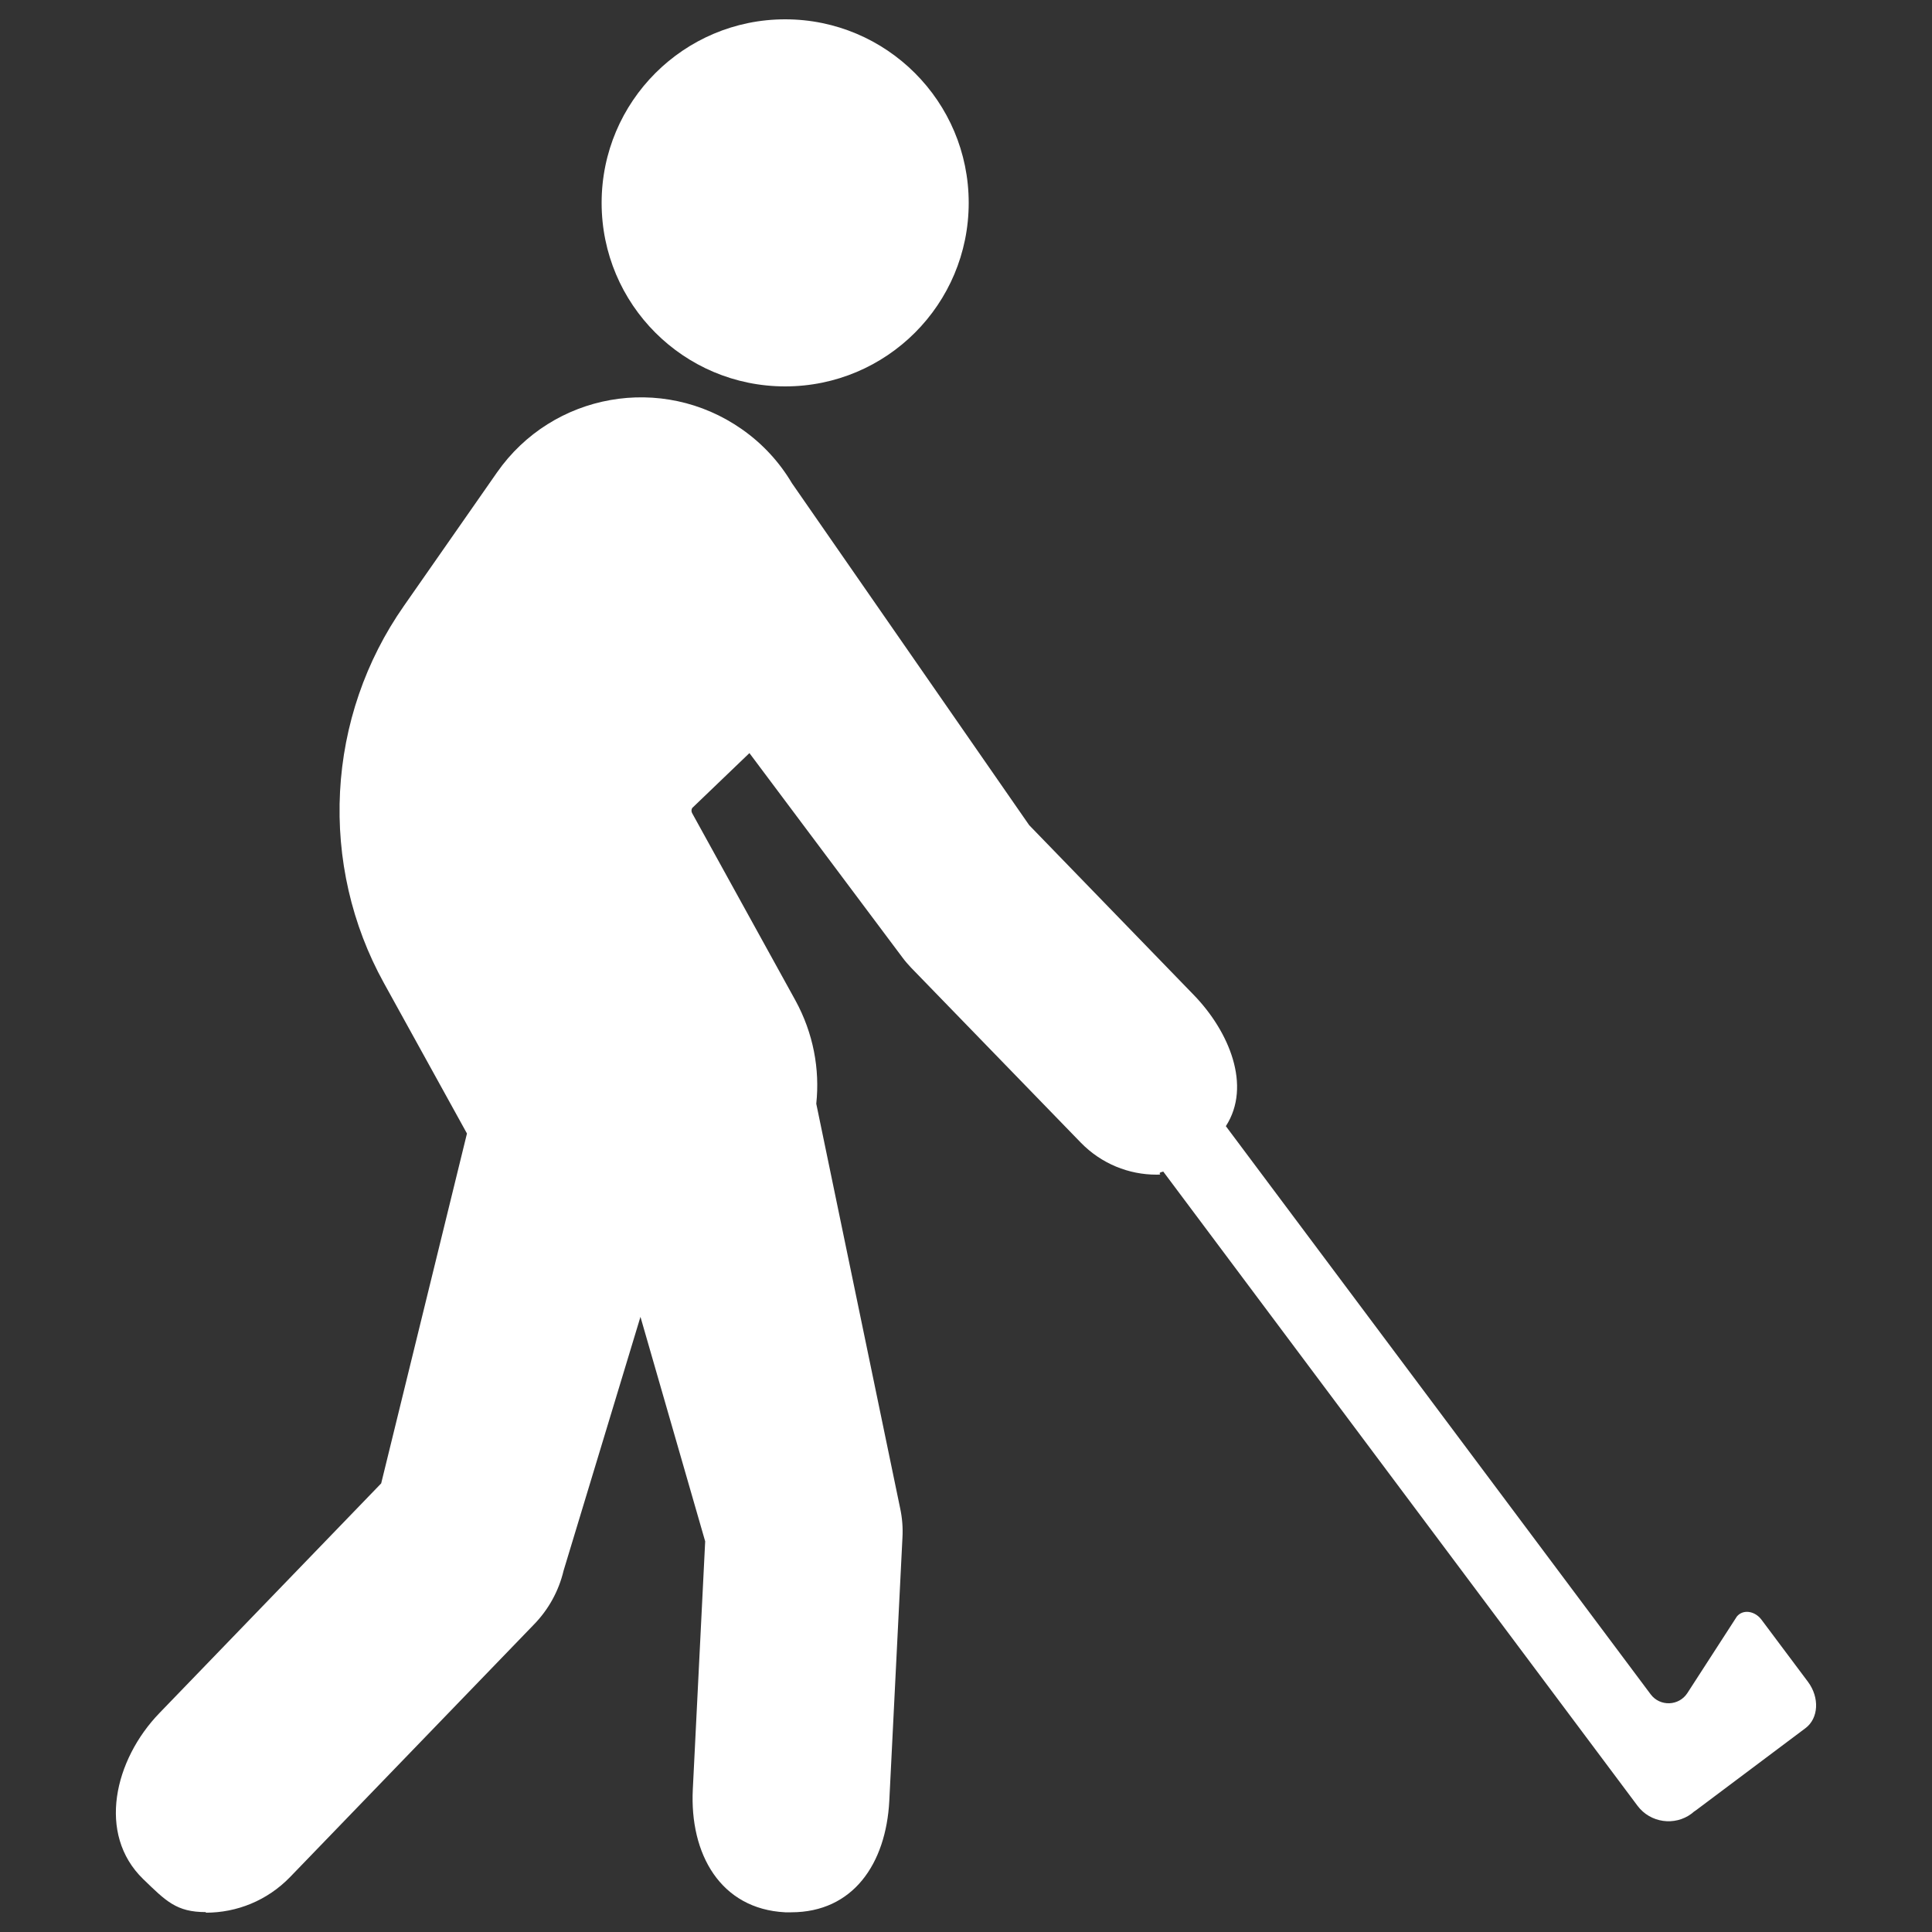
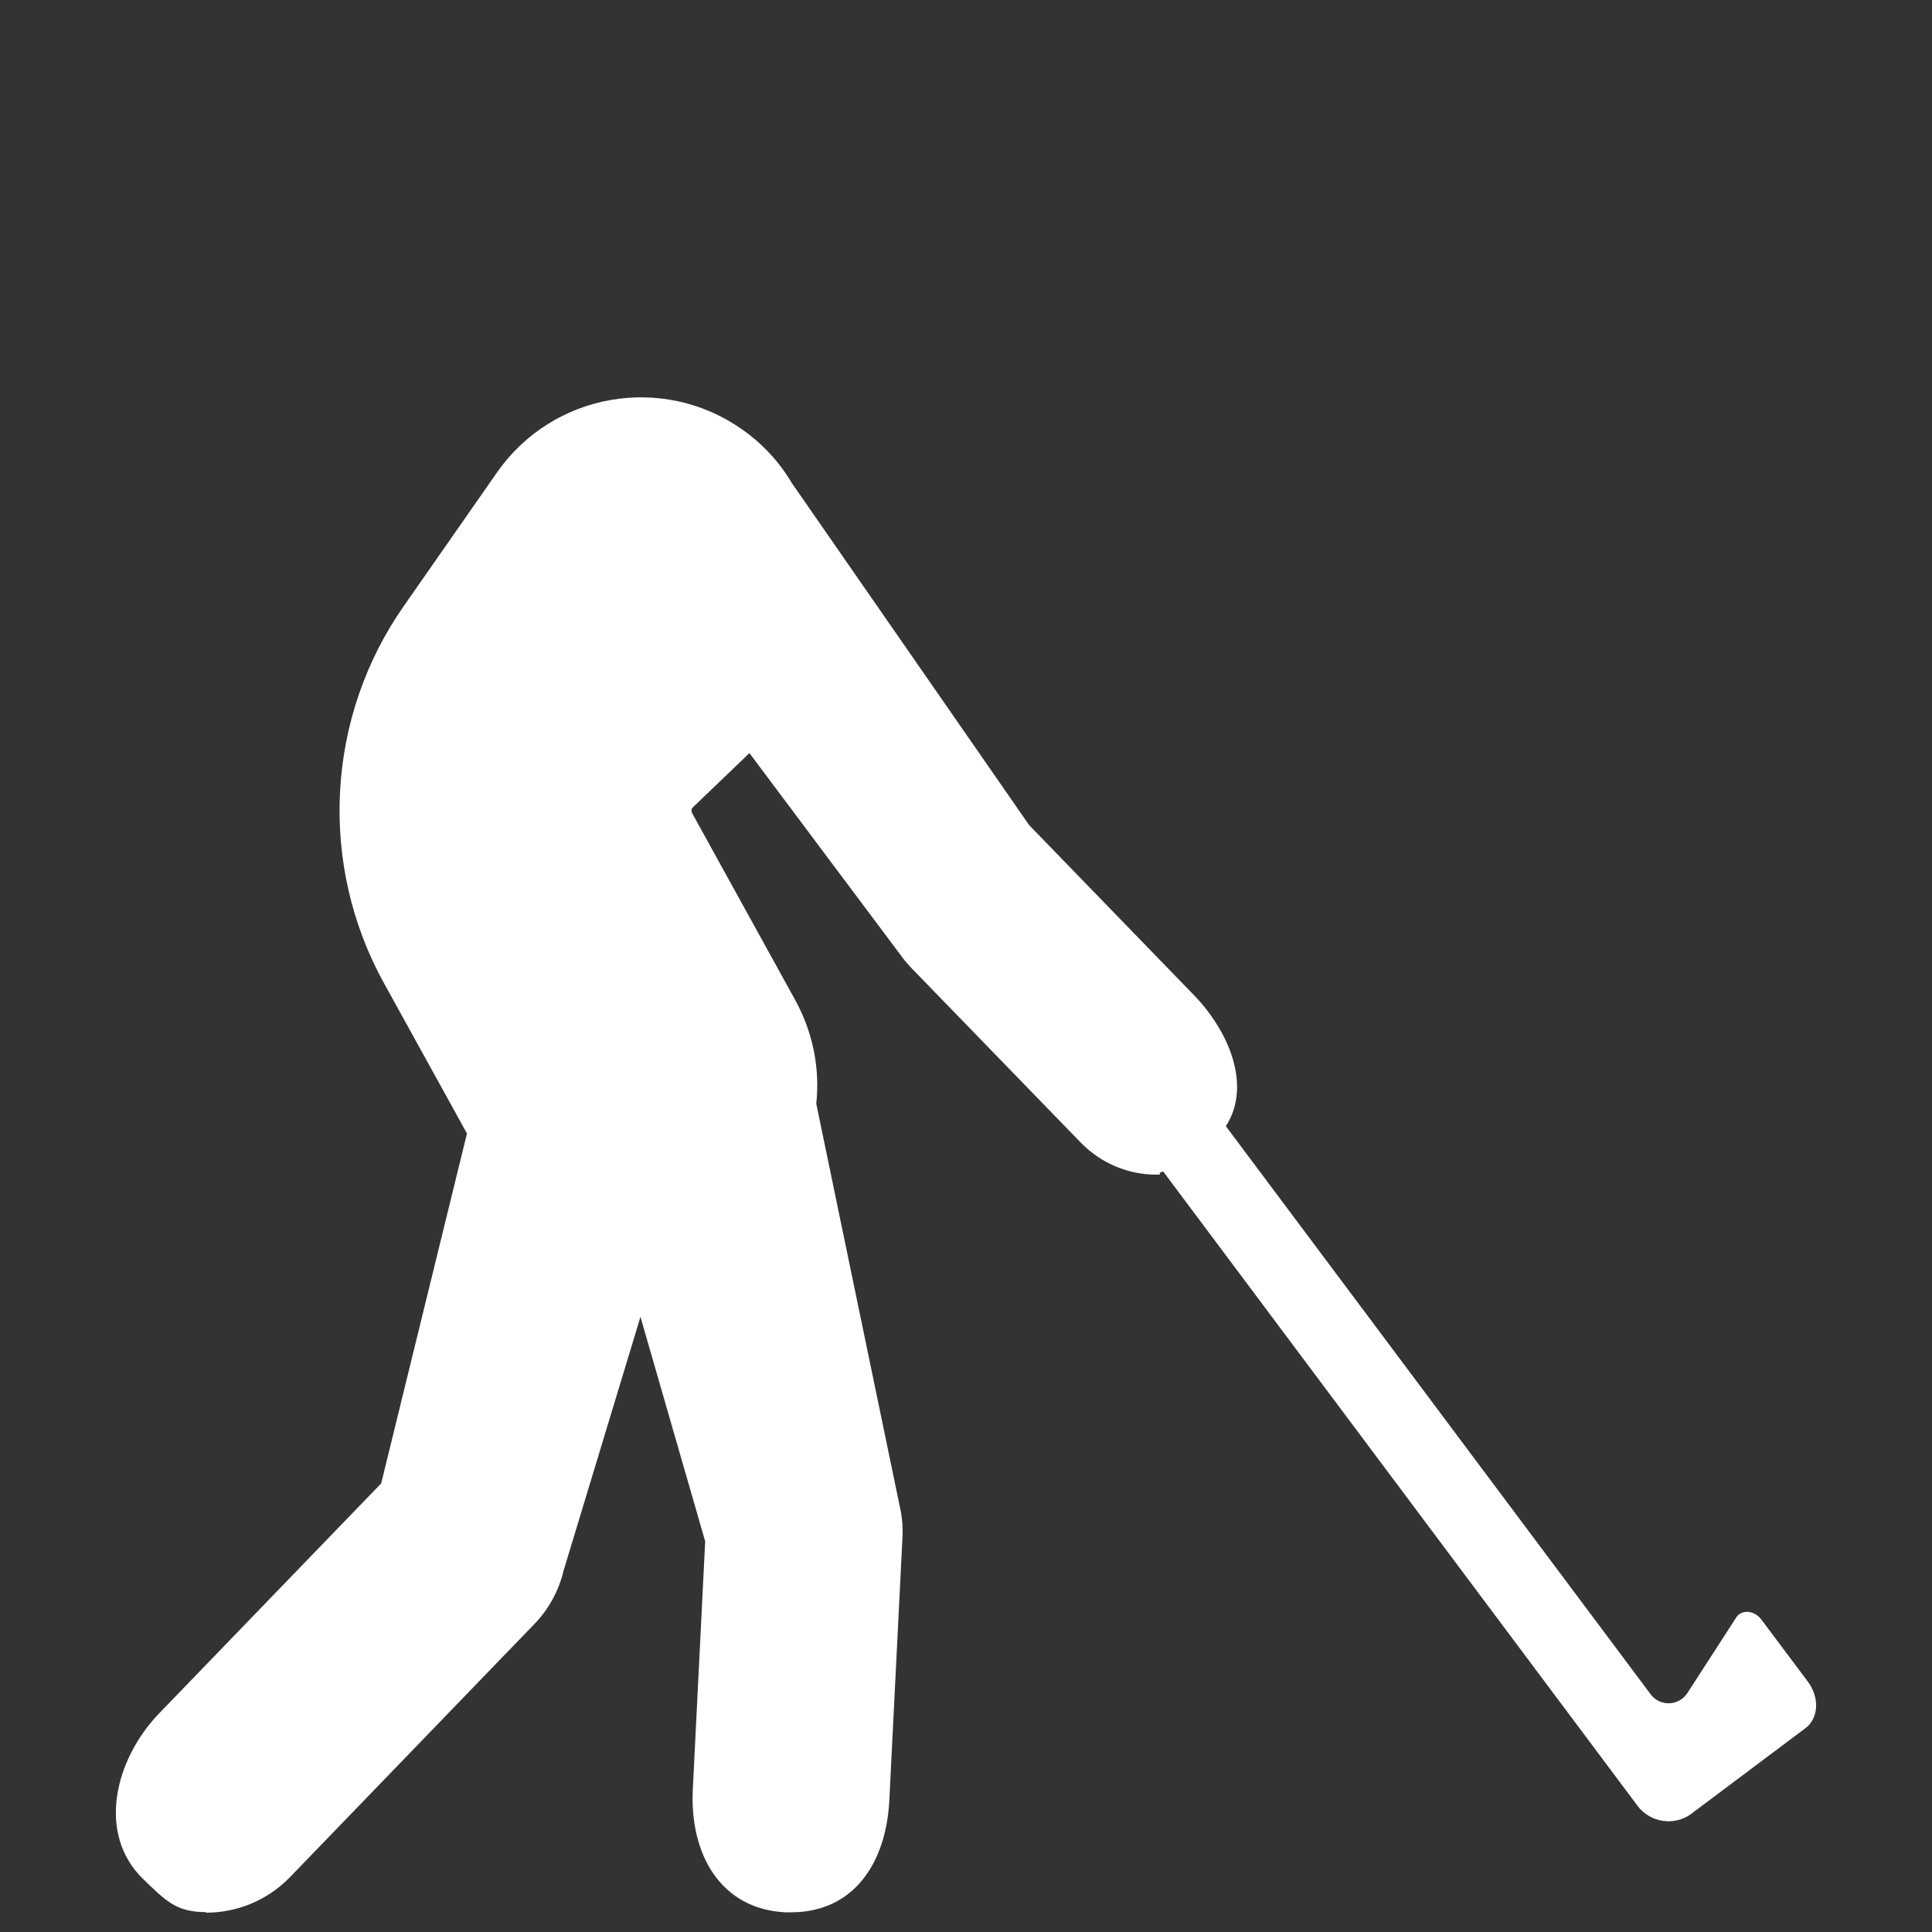
<svg xmlns="http://www.w3.org/2000/svg" id="_ゴルフする人" width="100" height="100" viewBox="0 0 100 100">
  <rect x="0" y="0" width="100" height="100" fill="#333333" stroke="none" />
  <g id="NewGroupe15">
    <g id="NewGroup1-0">
-       <path d="M31.14,10.5c0,5.25,4.25,9.5,9.5,9.5s9.5-4.25,9.5-9.5S45.88,1,40.64,1s-9.5,4.25-9.5,9.5h0Z" fill="#fff" stroke-width="0" />
      <path d="M10.66,99c1.59,0,3.17-.62,4.36-1.85l12.62-13.07c.75-.77,1.28-1.73,1.53-2.78l3.98-13.14,3.35,11.62-.64,12.83c-.17,3.35,1.43,6.2,4.78,6.37.1,0,.21,0,.31,0,3.21,0,4.91-2.52,5.08-5.77l.68-13.61c.03-.52-.01-1.03-.12-1.54l-4.34-20.93c.19-1.79-.15-3.65-1.08-5.35l-5.35-9.7c-.04-.08-.04-.18.01-.26l2.96-2.84,7.92,10.58c.14.19.29.36.45.53l8.78,9.05c1.07,1.1,2.49,1.66,3.92,1.66.45,0-.09-.06.35-.16l24.55,32.83c.66.88,1.92,1.06,2.8.4.04-.03.08-.07.12-.1.04-.03.09-.06.13-.09l5.64-4.23c.68-.51.74-1.58.13-2.4l-2.41-3.22c-.35-.46-.96-.54-1.27-.16l-2.56,3.96c-.44.68-1.42.71-1.9.07l-21.99-29.41c1.35-2.09.16-4.91-1.65-6.78l-8.53-8.8-12.28-17.7c-.64-1.08-1.51-2.04-2.6-2.8-4.12-2.88-9.79-1.88-12.67,2.25l-4.82,6.91c-1.98,2.83-3.12,6.16-3.3,9.61-.18,3.45.6,6.88,2.27,9.9l4.3,7.79-4.44,18.11-11.48,11.89c-2.33,2.41-3.24,6.26-.84,8.59,1.18,1.14,1.72,1.71,3.24,1.71h0Z" fill="#fff" stroke-width="0" />
    </g>
  </g>
</svg>